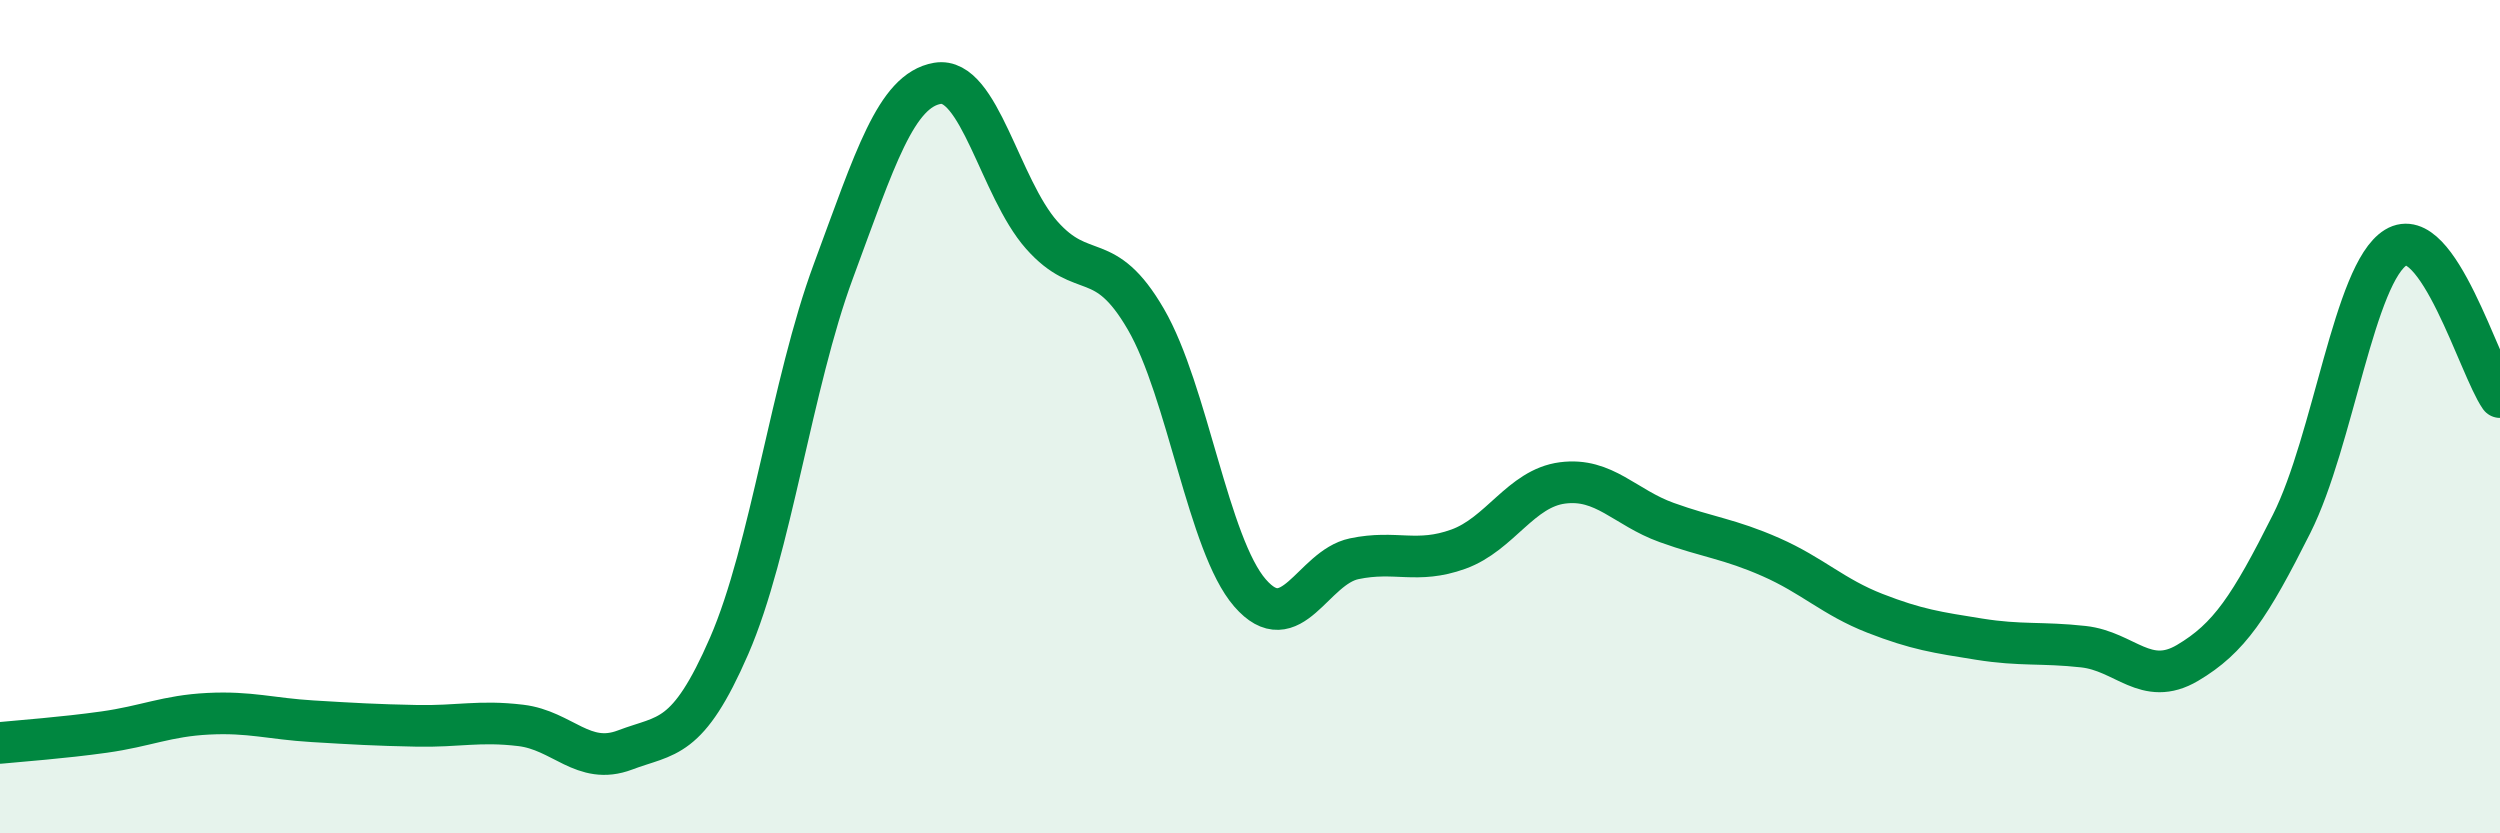
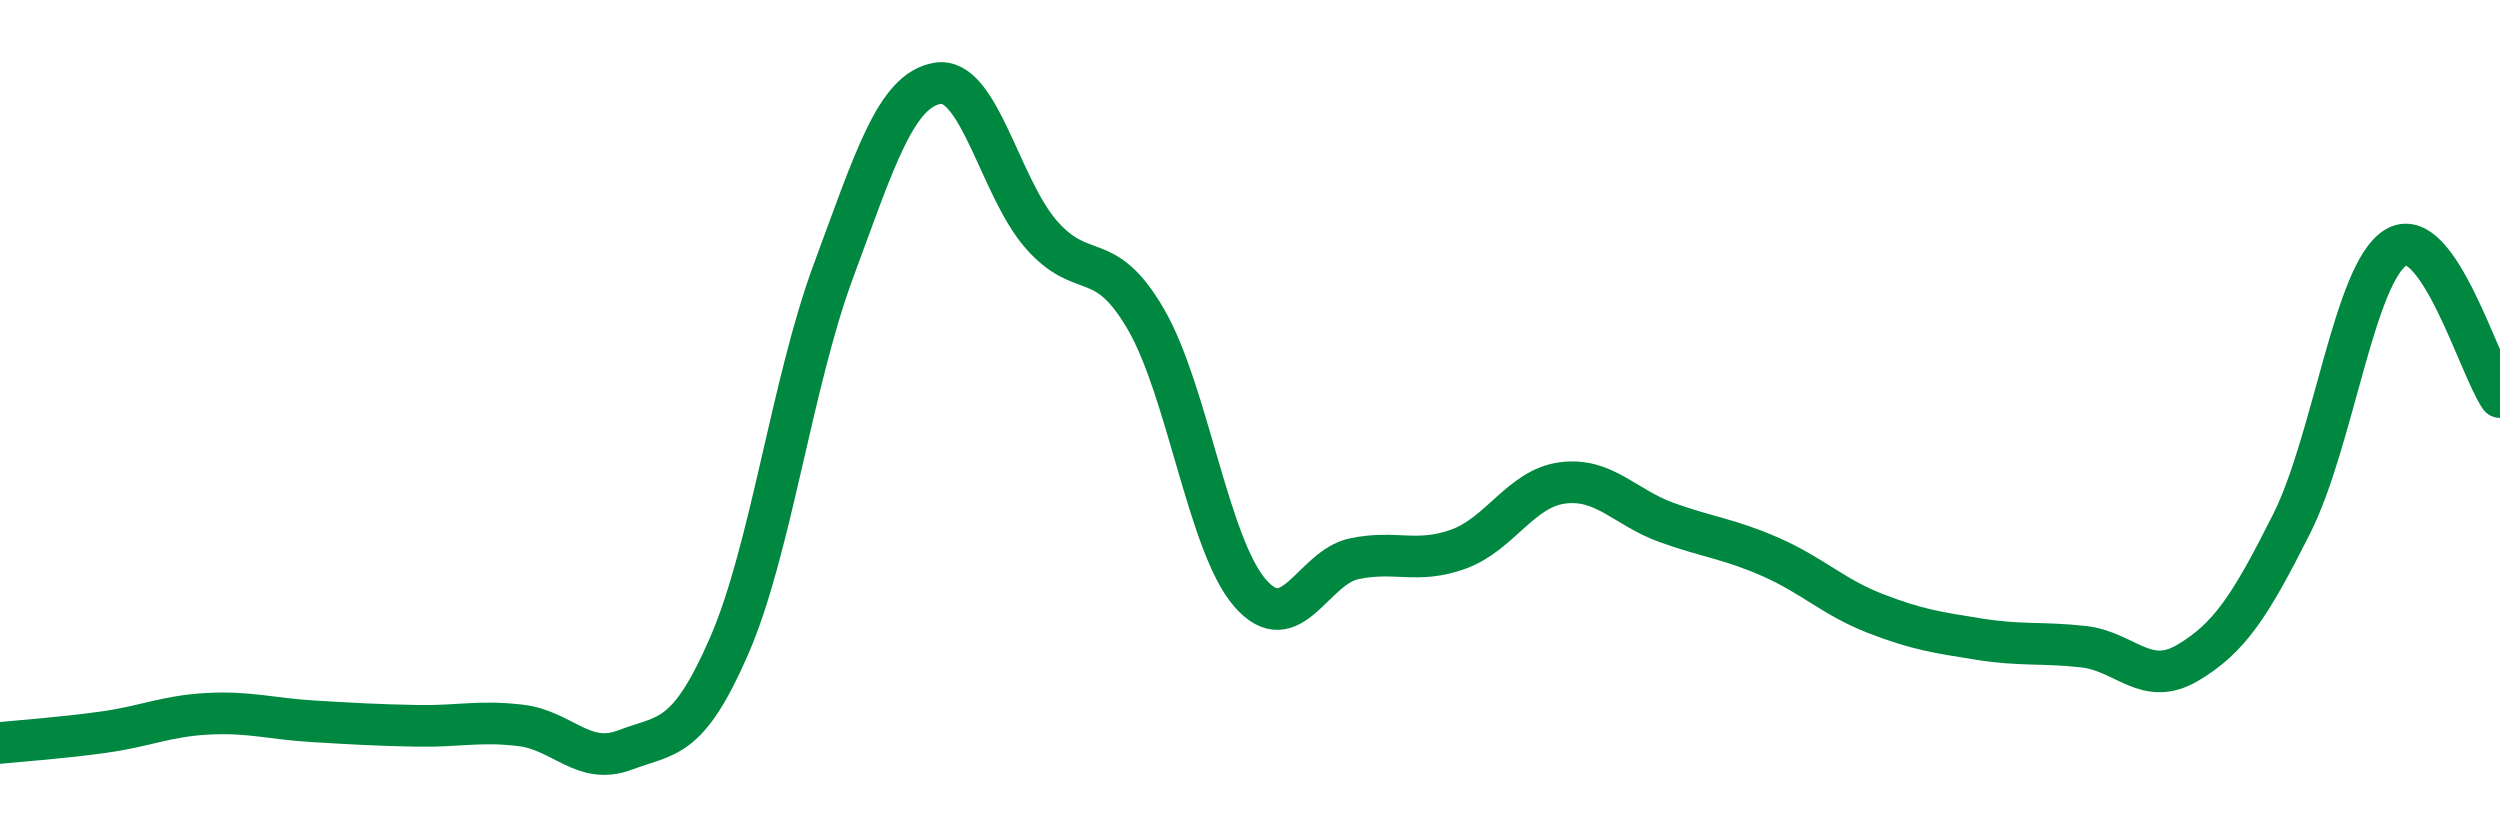
<svg xmlns="http://www.w3.org/2000/svg" width="60" height="20" viewBox="0 0 60 20">
-   <path d="M 0,17.83 C 0.5,17.78 1.5,17.71 2.5,17.57 C 3.5,17.43 4,17.18 5,17.13 C 6,17.08 6.5,17.25 7.5,17.31 C 8.5,17.37 9,17.4 10,17.42 C 11,17.44 11.5,17.29 12.5,17.41 C 13.5,17.53 14,18.38 15,18 C 16,17.62 16.5,17.8 17.5,15.5 C 18.5,13.2 19,9.21 20,6.51 C 21,3.81 21.5,2.17 22.5,2 C 23.5,1.83 24,4.51 25,5.64 C 26,6.77 26.5,5.94 27.5,7.66 C 28.5,9.38 29,13.08 30,14.23 C 31,15.38 31.5,13.62 32.5,13.41 C 33.5,13.2 34,13.54 35,13.18 C 36,12.82 36.5,11.72 37.5,11.59 C 38.5,11.46 39,12.18 40,12.54 C 41,12.9 41.5,12.93 42.5,13.37 C 43.5,13.81 44,14.33 45,14.72 C 46,15.11 46.5,15.18 47.5,15.34 C 48.5,15.5 49,15.41 50,15.52 C 51,15.63 51.5,16.5 52.5,15.91 C 53.5,15.32 54,14.56 55,12.57 C 56,10.58 56.5,6.55 57.5,5.94 C 58.5,5.33 59.5,8.81 60,9.53L60 20L0 20Z" fill="#008740" opacity="0.1" stroke-linecap="round" stroke-linejoin="round" />
  <path d="M 0,17.83 C 0.5,17.78 1.5,17.71 2.5,17.57 C 3.5,17.43 4,17.18 5,17.13 C 6,17.08 6.5,17.25 7.5,17.31 C 8.5,17.37 9,17.4 10,17.42 C 11,17.44 11.5,17.29 12.5,17.41 C 13.5,17.53 14,18.38 15,18 C 16,17.62 16.5,17.8 17.5,15.5 C 18.5,13.2 19,9.21 20,6.51 C 21,3.81 21.5,2.17 22.5,2 C 23.5,1.83 24,4.51 25,5.64 C 26,6.77 26.5,5.94 27.5,7.66 C 28.5,9.38 29,13.08 30,14.23 C 31,15.38 31.5,13.62 32.5,13.41 C 33.5,13.2 34,13.54 35,13.18 C 36,12.82 36.5,11.72 37.5,11.59 C 38.5,11.46 39,12.18 40,12.54 C 41,12.9 41.5,12.93 42.5,13.37 C 43.5,13.81 44,14.33 45,14.72 C 46,15.11 46.5,15.18 47.5,15.34 C 48.5,15.5 49,15.41 50,15.52 C 51,15.63 51.5,16.5 52.5,15.91 C 53.5,15.32 54,14.56 55,12.57 C 56,10.58 56.5,6.55 57.5,5.94 C 58.5,5.33 59.5,8.81 60,9.53" stroke="#008740" stroke-width="1" fill="none" stroke-linecap="round" stroke-linejoin="round" />
</svg>